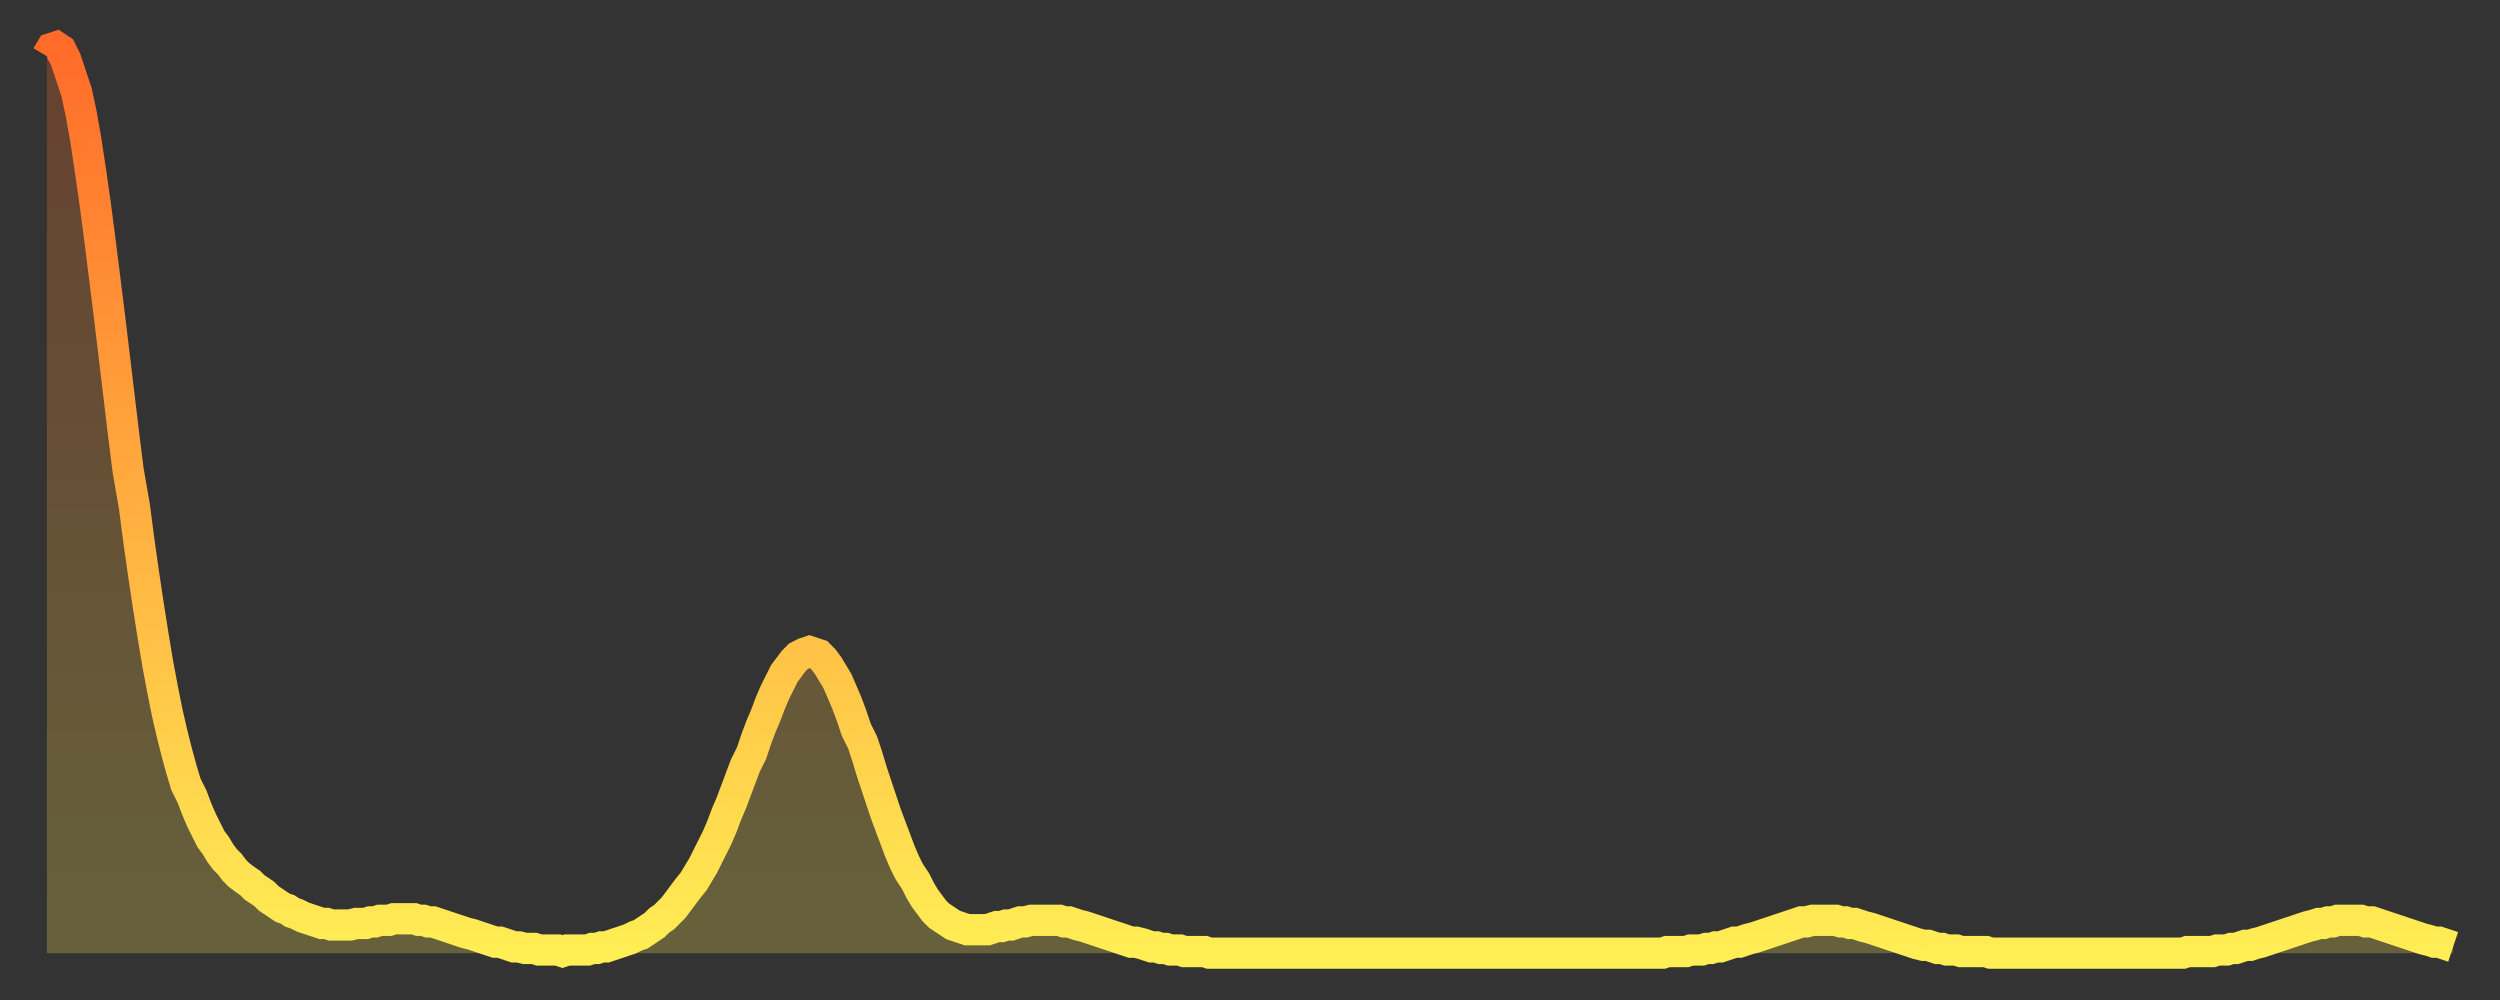
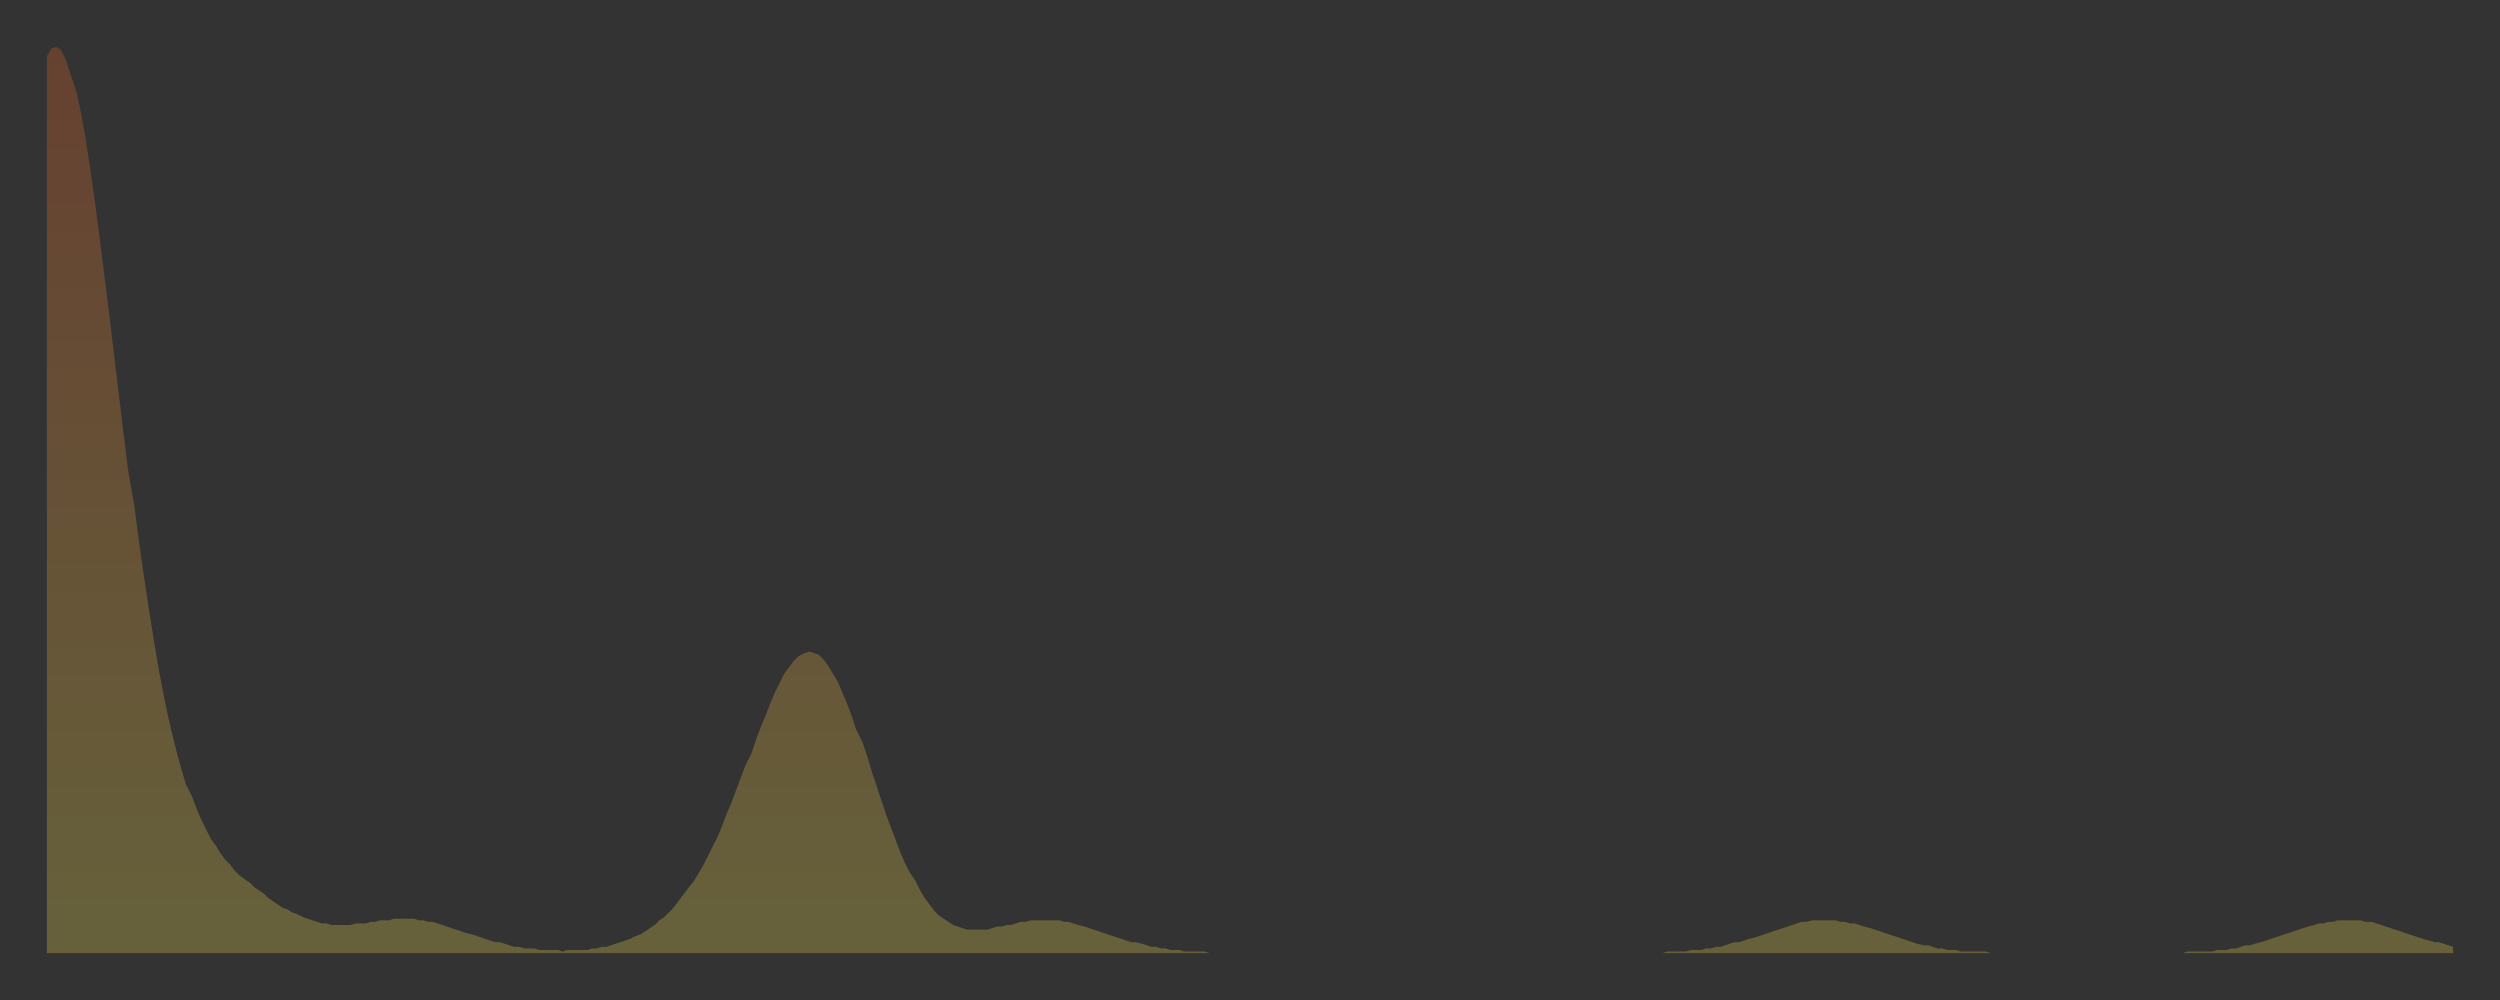
<svg xmlns="http://www.w3.org/2000/svg" baseProfile="full" height="64" version="1.1" width="160">
  <rect width="100%" height="100%" fill="#333333" stroke="none" />
  <defs>
    <linearGradient id="id146302" x1="0" x2="0" y1="0" y2="1">
      <stop offset="0%" stop-color="#ff6b29" />
      <stop offset="50%" stop-color="#ffad3f" />
      <stop offset="100%" stop-color="#ffee55" />
    </linearGradient>
  </defs>
  <g transform="translate(3,3)">
    <g>
-       <path d="M 0.0 0.6 0.3 0.1 0.6 0.0 0.9 0.2 1.2 0.8 1.5 1.7 1.9 2.9 2.2 4.3 2.5 6.0 2.8 8.0 3.1 10.1 3.4 12.4 3.7 14.8 4.0 17.2 4.3 19.7 4.6 22.2 4.9 24.7 5.2 27.1 5.6 29.4 5.9 31.7 6.2 33.8 6.5 35.8 6.8 37.7 7.1 39.5 7.4 41.1 7.7 42.6 8.0 43.9 8.3 45.1 8.6 46.2 8.9 47.2 9.3 48.0 9.6 48.8 9.9 49.5 10.2 50.1 10.5 50.7 10.8 51.1 11.1 51.6 11.4 52.0 11.7 52.3 12.0 52.7 12.3 53.0 12.7 53.3 13.0 53.5 13.3 53.8 13.6 54.0 13.9 54.2 14.2 54.5 14.5 54.7 14.8 54.9 15.1 55.1 15.4 55.2 15.7 55.4 16.0 55.5 16.4 55.7 16.7 55.8 17.0 55.9 17.3 56.0 17.6 56.1 17.9 56.1 18.2 56.2 18.5 56.2 18.8 56.2 19.1 56.2 19.4 56.2 19.8 56.1 20.1 56.1 20.4 56.1 20.7 56.0 21.0 56.0 21.3 55.9 21.6 55.9 21.9 55.9 22.2 55.8 22.5 55.8 22.8 55.8 23.1 55.8 23.5 55.8 23.8 55.9 24.1 55.9 24.4 56.0 24.7 56.0 25.0 56.1 25.3 56.2 25.6 56.3 25.9 56.4 26.2 56.5 26.5 56.6 26.8 56.7 27.2 56.8 27.5 56.9 27.8 57.0 28.1 57.1 28.4 57.2 28.7 57.3 29.0 57.3 29.3 57.4 29.6 57.5 29.9 57.6 30.2 57.6 30.6 57.7 30.9 57.7 31.2 57.7 31.5 57.8 31.8 57.8 32.1 57.8 32.4 57.8 32.7 57.8 33.0 57.9 33.3 57.8 33.6 57.8 33.9 57.8 34.3 57.8 34.6 57.8 34.9 57.7 35.2 57.7 35.5 57.6 35.8 57.6 36.1 57.5 36.4 57.4 36.7 57.3 37.0 57.2 37.3 57.1 37.7 56.9 38.0 56.8 38.3 56.6 38.6 56.4 38.9 56.2 39.2 55.9 39.5 55.7 39.8 55.4 40.1 55.1 40.4 54.7 40.7 54.3 41.0 53.9 41.4 53.4 41.7 52.9 42.0 52.4 42.3 51.8 42.6 51.2 42.9 50.6 43.2 49.9 43.5 49.1 43.8 48.4 44.1 47.6 44.4 46.8 44.7 46.0 45.1 45.2 45.4 44.3 45.7 43.5 46.0 42.8 46.3 42.0 46.6 41.3 46.9 40.7 47.2 40.1 47.5 39.7 47.8 39.3 48.1 39.0 48.5 38.8 48.8 38.7 49.1 38.8 49.4 38.9 49.7 39.2 50.0 39.6 50.3 40.1 50.6 40.6 50.9 41.3 51.2 42.0 51.5 42.8 51.8 43.7 52.2 44.5 52.5 45.4 52.8 46.4 53.1 47.3 53.4 48.2 53.7 49.1 54.0 49.9 54.3 50.7 54.6 51.5 54.9 52.2 55.2 52.8 55.6 53.4 55.9 54.0 56.2 54.5 56.5 54.9 56.8 55.3 57.1 55.6 57.4 55.8 57.7 56.0 58.0 56.2 58.3 56.3 58.6 56.4 58.9 56.5 59.3 56.5 59.6 56.5 59.9 56.5 60.2 56.5 60.5 56.4 60.8 56.3 61.1 56.3 61.4 56.2 61.7 56.2 62.0 56.1 62.3 56.0 62.6 56.0 63.0 55.9 63.3 55.9 63.6 55.9 63.9 55.9 64.2 55.9 64.5 55.9 64.8 55.9 65.1 56.0 65.4 56.0 65.7 56.1 66.0 56.2 66.4 56.3 66.7 56.4 67.0 56.5 67.3 56.6 67.6 56.7 67.9 56.8 68.2 56.9 68.5 57.0 68.8 57.1 69.1 57.2 69.4 57.3 69.7 57.3 70.1 57.4 70.4 57.5 70.7 57.6 71.0 57.6 71.3 57.7 71.6 57.7 71.9 57.8 72.2 57.8 72.5 57.8 72.8 57.9 73.1 57.9 73.5 57.9 73.8 57.9 74.1 57.9 74.4 58.0 74.7 58.0 75.0 58.0 75.3 58.0 75.6 58.0 75.9 58.0 76.2 58.0 76.5 58.0 76.8 58.0 77.2 58.0 77.5 58.0 77.8 58.0 78.1 58.0 78.4 58.0 78.7 58.0 79.0 58.0 79.3 58.0 79.6 58.0 79.9 58.0 80.2 58.0 80.5 58.0 80.9 58.0 81.2 58.0 81.5 58.0 81.8 58.0 82.1 58.0 82.4 58.0 82.7 58.0 83.0 58.0 83.3 58.0 83.6 58.0 83.9 58.0 84.3 58.0 84.6 58.0 84.9 58.0 85.2 58.0 85.5 58.0 85.8 58.0 86.1 58.0 86.4 58.0 86.7 58.0 87.0 58.0 87.3 58.0 87.6 58.0 88.0 58.0 88.3 58.0 88.6 58.0 88.9 58.0 89.2 58.0 89.5 58.0 89.8 58.0 90.1 58.0 90.4 58.0 90.7 58.0 91.0 58.0 91.4 58.0 91.7 58.0 92.0 58.0 92.3 58.0 92.6 58.0 92.9 58.0 93.2 58.0 93.5 58.0 93.8 58.0 94.1 58.0 94.4 58.0 94.7 58.0 95.1 58.0 95.4 58.0 95.7 58.0 96.0 58.0 96.3 58.0 96.6 58.0 96.9 58.0 97.2 58.0 97.5 58.0 97.8 58.0 98.1 58.0 98.4 58.0 98.8 58.0 99.1 58.0 99.4 58.0 99.7 58.0 100.0 58.0 100.3 58.0 100.6 58.0 100.9 58.0 101.2 58.0 101.5 58.0 101.8 58.0 102.2 58.0 102.5 58.0 102.8 58.0 103.1 58.0 103.4 58.0 103.7 57.9 104.0 57.9 104.3 57.9 104.6 57.9 104.9 57.9 105.2 57.8 105.5 57.8 105.9 57.8 106.2 57.7 106.5 57.7 106.8 57.6 107.1 57.6 107.4 57.5 107.7 57.4 108.0 57.3 108.3 57.3 108.6 57.2 108.9 57.1 109.3 57.0 109.6 56.9 109.9 56.8 110.2 56.7 110.5 56.6 110.8 56.5 111.1 56.4 111.4 56.3 111.7 56.2 112.0 56.1 112.3 56.0 112.6 56.0 113.0 55.9 113.3 55.9 113.6 55.9 113.9 55.9 114.2 55.9 114.5 55.9 114.8 56.0 115.1 56.0 115.4 56.1 115.7 56.1 116.0 56.2 116.3 56.3 116.7 56.4 117.0 56.5 117.3 56.6 117.6 56.7 117.9 56.8 118.2 56.9 118.5 57.0 118.8 57.1 119.1 57.2 119.4 57.3 119.7 57.4 120.1 57.5 120.4 57.5 120.7 57.6 121.0 57.7 121.3 57.7 121.6 57.8 121.9 57.8 122.2 57.8 122.5 57.9 122.8 57.9 123.1 57.9 123.4 57.9 123.8 57.9 124.1 57.9 124.4 58.0 124.7 58.0 125.0 58.0 125.3 58.0 125.6 58.0 125.9 58.0 126.2 58.0 126.5 58.0 126.8 58.0 127.2 58.0 127.5 58.0 127.8 58.0 128.1 58.0 128.4 58.0 128.7 58.0 129.0 58.0 129.3 58.0 129.6 58.0 129.9 58.0 130.2 58.0 130.5 58.0 130.9 58.0 131.2 58.0 131.5 58.0 131.8 58.0 132.1 58.0 132.4 58.0 132.7 58.0 133.0 58.0 133.3 58.0 133.6 58.0 133.9 58.0 134.2 58.0 134.6 58.0 134.9 58.0 135.2 58.0 135.5 58.0 135.8 58.0 136.1 58.0 136.4 58.0 136.7 58.0 137.0 57.9 137.3 57.9 137.6 57.9 138.0 57.9 138.3 57.9 138.6 57.9 138.9 57.8 139.2 57.8 139.5 57.8 139.8 57.7 140.1 57.7 140.4 57.6 140.7 57.5 141.0 57.5 141.3 57.4 141.7 57.3 142.0 57.2 142.3 57.1 142.6 57.0 142.9 56.9 143.2 56.8 143.5 56.7 143.8 56.6 144.1 56.5 144.4 56.4 144.7 56.3 145.1 56.2 145.4 56.1 145.7 56.1 146.0 56.0 146.3 56.0 146.6 55.9 146.9 55.9 147.2 55.9 147.5 55.9 147.8 55.9 148.1 55.9 148.4 56.0 148.8 56.0 149.1 56.1 149.4 56.2 149.7 56.3 150.0 56.4 150.3 56.5 150.6 56.6 150.9 56.7 151.2 56.8 151.5 56.9 151.8 57.0 152.1 57.1 152.5 57.2 152.8 57.3 153.1 57.3 153.4 57.4 153.7 57.5 154.0 57.6" fill="none" id="graph-curve" opacity="1" stroke="url(#id146302)" stroke-width="2" />
      <path d="M 0 58 L 0.0 0.6 0.3 0.1 0.6 0.0 0.9 0.2 1.2 0.8 1.5 1.7 1.9 2.9 2.2 4.3 2.5 6.0 2.8 8.0 3.1 10.1 3.4 12.4 3.7 14.8 4.0 17.2 4.3 19.7 4.6 22.2 4.9 24.7 5.2 27.1 5.6 29.4 5.9 31.7 6.2 33.8 6.5 35.8 6.8 37.7 7.1 39.5 7.4 41.1 7.7 42.6 8.0 43.9 8.3 45.1 8.6 46.2 8.9 47.2 9.3 48.0 9.6 48.8 9.9 49.5 10.2 50.1 10.5 50.7 10.8 51.1 11.1 51.6 11.4 52.0 11.7 52.3 12.0 52.7 12.3 53.0 12.7 53.3 13.0 53.5 13.3 53.8 13.6 54.0 13.9 54.2 14.2 54.5 14.5 54.7 14.8 54.9 15.1 55.1 15.4 55.2 15.7 55.4 16.0 55.5 16.4 55.7 16.7 55.8 17.0 55.9 17.3 56.0 17.6 56.1 17.9 56.1 18.2 56.2 18.5 56.2 18.8 56.2 19.1 56.2 19.4 56.2 19.8 56.1 20.1 56.1 20.4 56.1 20.7 56.0 21.0 56.0 21.3 55.9 21.6 55.9 21.9 55.9 22.2 55.8 22.5 55.8 22.8 55.8 23.1 55.8 23.5 55.8 23.8 55.9 24.1 55.9 24.4 56.0 24.7 56.0 25.0 56.1 25.3 56.2 25.6 56.3 25.9 56.4 26.2 56.5 26.5 56.6 26.8 56.7 27.2 56.8 27.5 56.9 27.8 57.0 28.1 57.1 28.4 57.2 28.7 57.3 29.0 57.3 29.3 57.4 29.6 57.5 29.9 57.6 30.2 57.6 30.6 57.7 30.9 57.7 31.2 57.7 31.5 57.8 31.8 57.8 32.1 57.8 32.4 57.8 32.7 57.8 33.0 57.9 33.3 57.8 33.6 57.8 33.9 57.8 34.3 57.8 34.6 57.8 34.9 57.7 35.2 57.7 35.5 57.6 35.8 57.6 36.1 57.5 36.4 57.4 36.7 57.3 37.0 57.2 37.3 57.1 37.7 56.9 38.0 56.8 38.3 56.6 38.6 56.4 38.9 56.2 39.2 55.9 39.5 55.7 39.8 55.4 40.1 55.1 40.4 54.7 40.7 54.3 41.0 53.9 41.4 53.4 41.7 52.9 42.0 52.4 42.3 51.8 42.6 51.2 42.9 50.6 43.2 49.9 43.5 49.1 43.8 48.4 44.1 47.6 44.4 46.8 44.7 46.0 45.1 45.2 45.4 44.3 45.7 43.5 46.0 42.8 46.3 42.0 46.6 41.3 46.9 40.7 47.2 40.1 47.5 39.7 47.8 39.3 48.1 39.0 48.5 38.8 48.8 38.7 49.1 38.8 49.4 38.9 49.7 39.2 50.0 39.6 50.3 40.1 50.6 40.6 50.9 41.3 51.2 42.0 51.5 42.8 51.8 43.7 52.2 44.5 52.5 45.4 52.8 46.4 53.1 47.3 53.4 48.2 53.7 49.1 54.0 49.9 54.3 50.7 54.6 51.5 54.9 52.2 55.2 52.8 55.6 53.4 55.9 54.0 56.2 54.5 56.5 54.9 56.8 55.3 57.1 55.6 57.4 55.8 57.7 56.0 58.0 56.2 58.3 56.3 58.6 56.4 58.9 56.5 59.3 56.5 59.6 56.5 59.9 56.5 60.2 56.5 60.5 56.4 60.8 56.3 61.1 56.3 61.4 56.2 61.7 56.2 62.0 56.1 62.3 56.0 62.6 56.0 63.0 55.9 63.3 55.9 63.6 55.9 63.9 55.9 64.2 55.9 64.5 55.9 64.8 55.9 65.1 56.0 65.4 56.0 65.7 56.1 66.0 56.2 66.4 56.3 66.7 56.4 67.0 56.5 67.3 56.6 67.6 56.7 67.9 56.8 68.2 56.9 68.5 57.0 68.8 57.1 69.1 57.2 69.4 57.3 69.7 57.3 70.1 57.4 70.4 57.5 70.7 57.6 71.0 57.6 71.3 57.7 71.6 57.7 71.9 57.8 72.2 57.8 72.5 57.8 72.8 57.9 73.1 57.9 73.5 57.9 73.8 57.9 74.1 57.9 74.4 58.0 74.7 58.0 75.0 58.0 75.3 58.0 75.6 58.0 75.9 58.0 76.2 58.0 76.5 58.0 76.8 58.0 77.2 58.0 77.5 58.0 77.8 58.0 78.1 58.0 78.4 58.0 78.7 58.0 79.0 58.0 79.3 58.0 79.6 58.0 79.9 58.0 80.2 58.0 80.5 58.0 80.9 58.0 81.2 58.0 81.5 58.0 81.8 58.0 82.1 58.0 82.4 58.0 82.7 58.0 83.0 58.0 83.3 58.0 83.6 58.0 83.9 58.0 84.3 58.0 84.6 58.0 84.9 58.0 85.2 58.0 85.5 58.0 85.8 58.0 86.1 58.0 86.4 58.0 86.7 58.0 87.0 58.0 87.3 58.0 87.6 58.0 88.0 58.0 88.3 58.0 88.6 58.0 88.9 58.0 89.2 58.0 89.5 58.0 89.8 58.0 90.1 58.0 90.4 58.0 90.7 58.0 91.0 58.0 91.4 58.0 91.7 58.0 92.0 58.0 92.3 58.0 92.6 58.0 92.9 58.0 93.2 58.0 93.5 58.0 93.8 58.0 94.1 58.0 94.4 58.0 94.7 58.0 95.1 58.0 95.4 58.0 95.7 58.0 96.0 58.0 96.3 58.0 96.6 58.0 96.9 58.0 97.2 58.0 97.5 58.0 97.8 58.0 98.1 58.0 98.4 58.0 98.8 58.0 99.1 58.0 99.4 58.0 99.7 58.0 100.0 58.0 100.3 58.0 100.6 58.0 100.9 58.0 101.2 58.0 101.5 58.0 101.8 58.0 102.2 58.0 102.5 58.0 102.8 58.0 103.1 58.0 103.4 58.0 103.7 57.9 104.0 57.9 104.3 57.9 104.6 57.9 104.9 57.9 105.2 57.8 105.5 57.8 105.9 57.8 106.2 57.7 106.5 57.7 106.8 57.6 107.1 57.6 107.4 57.5 107.7 57.4 108.0 57.3 108.3 57.3 108.6 57.2 108.9 57.1 109.3 57.0 109.6 56.9 109.9 56.8 110.2 56.7 110.5 56.6 110.8 56.5 111.1 56.4 111.4 56.3 111.7 56.2 112.0 56.1 112.3 56.0 112.6 56.0 113.0 55.9 113.3 55.9 113.6 55.9 113.9 55.9 114.2 55.9 114.5 55.9 114.8 56.0 115.1 56.0 115.4 56.1 115.7 56.1 116.0 56.2 116.3 56.3 116.7 56.4 117.0 56.5 117.3 56.6 117.6 56.7 117.9 56.8 118.2 56.9 118.5 57.0 118.8 57.1 119.1 57.2 119.4 57.3 119.7 57.4 120.1 57.5 120.4 57.5 120.7 57.6 121.0 57.7 121.3 57.7 121.6 57.8 121.9 57.8 122.2 57.8 122.5 57.9 122.8 57.9 123.1 57.9 123.4 57.9 123.8 57.9 124.1 57.9 124.4 58.0 124.7 58.0 125.0 58.0 125.3 58.0 125.6 58.0 125.9 58.0 126.2 58.0 126.5 58.0 126.8 58.0 127.2 58.0 127.5 58.0 127.8 58.0 128.1 58.0 128.4 58.0 128.7 58.0 129.0 58.0 129.3 58.0 129.6 58.0 129.9 58.0 130.2 58.0 130.5 58.0 130.9 58.0 131.2 58.0 131.5 58.0 131.8 58.0 132.1 58.0 132.4 58.0 132.7 58.0 133.0 58.0 133.3 58.0 133.6 58.0 133.9 58.0 134.2 58.0 134.6 58.0 134.9 58.0 135.2 58.0 135.5 58.0 135.8 58.0 136.1 58.0 136.4 58.0 136.7 58.0 137.0 57.9 137.3 57.9 137.6 57.9 138.0 57.9 138.3 57.9 138.6 57.9 138.9 57.8 139.2 57.8 139.5 57.8 139.8 57.7 140.1 57.7 140.4 57.6 140.7 57.5 141.0 57.5 141.3 57.4 141.7 57.3 142.0 57.2 142.3 57.1 142.6 57.0 142.9 56.9 143.2 56.8 143.5 56.7 143.8 56.6 144.1 56.5 144.4 56.4 144.7 56.3 145.1 56.2 145.4 56.1 145.7 56.1 146.0 56.0 146.3 56.0 146.6 55.9 146.9 55.9 147.2 55.9 147.5 55.9 147.8 55.9 148.1 55.9 148.4 56.0 148.8 56.0 149.1 56.1 149.4 56.2 149.7 56.3 150.0 56.4 150.3 56.5 150.6 56.6 150.9 56.7 151.2 56.8 151.5 56.9 151.8 57.0 152.1 57.1 152.5 57.2 152.8 57.3 153.1 57.3 153.4 57.4 153.7 57.5 154.0 57.6 154 58" fill="url(#id146302)" fill-opacity=".25" id="graph-shadow" />
    </g>
  </g>
</svg>